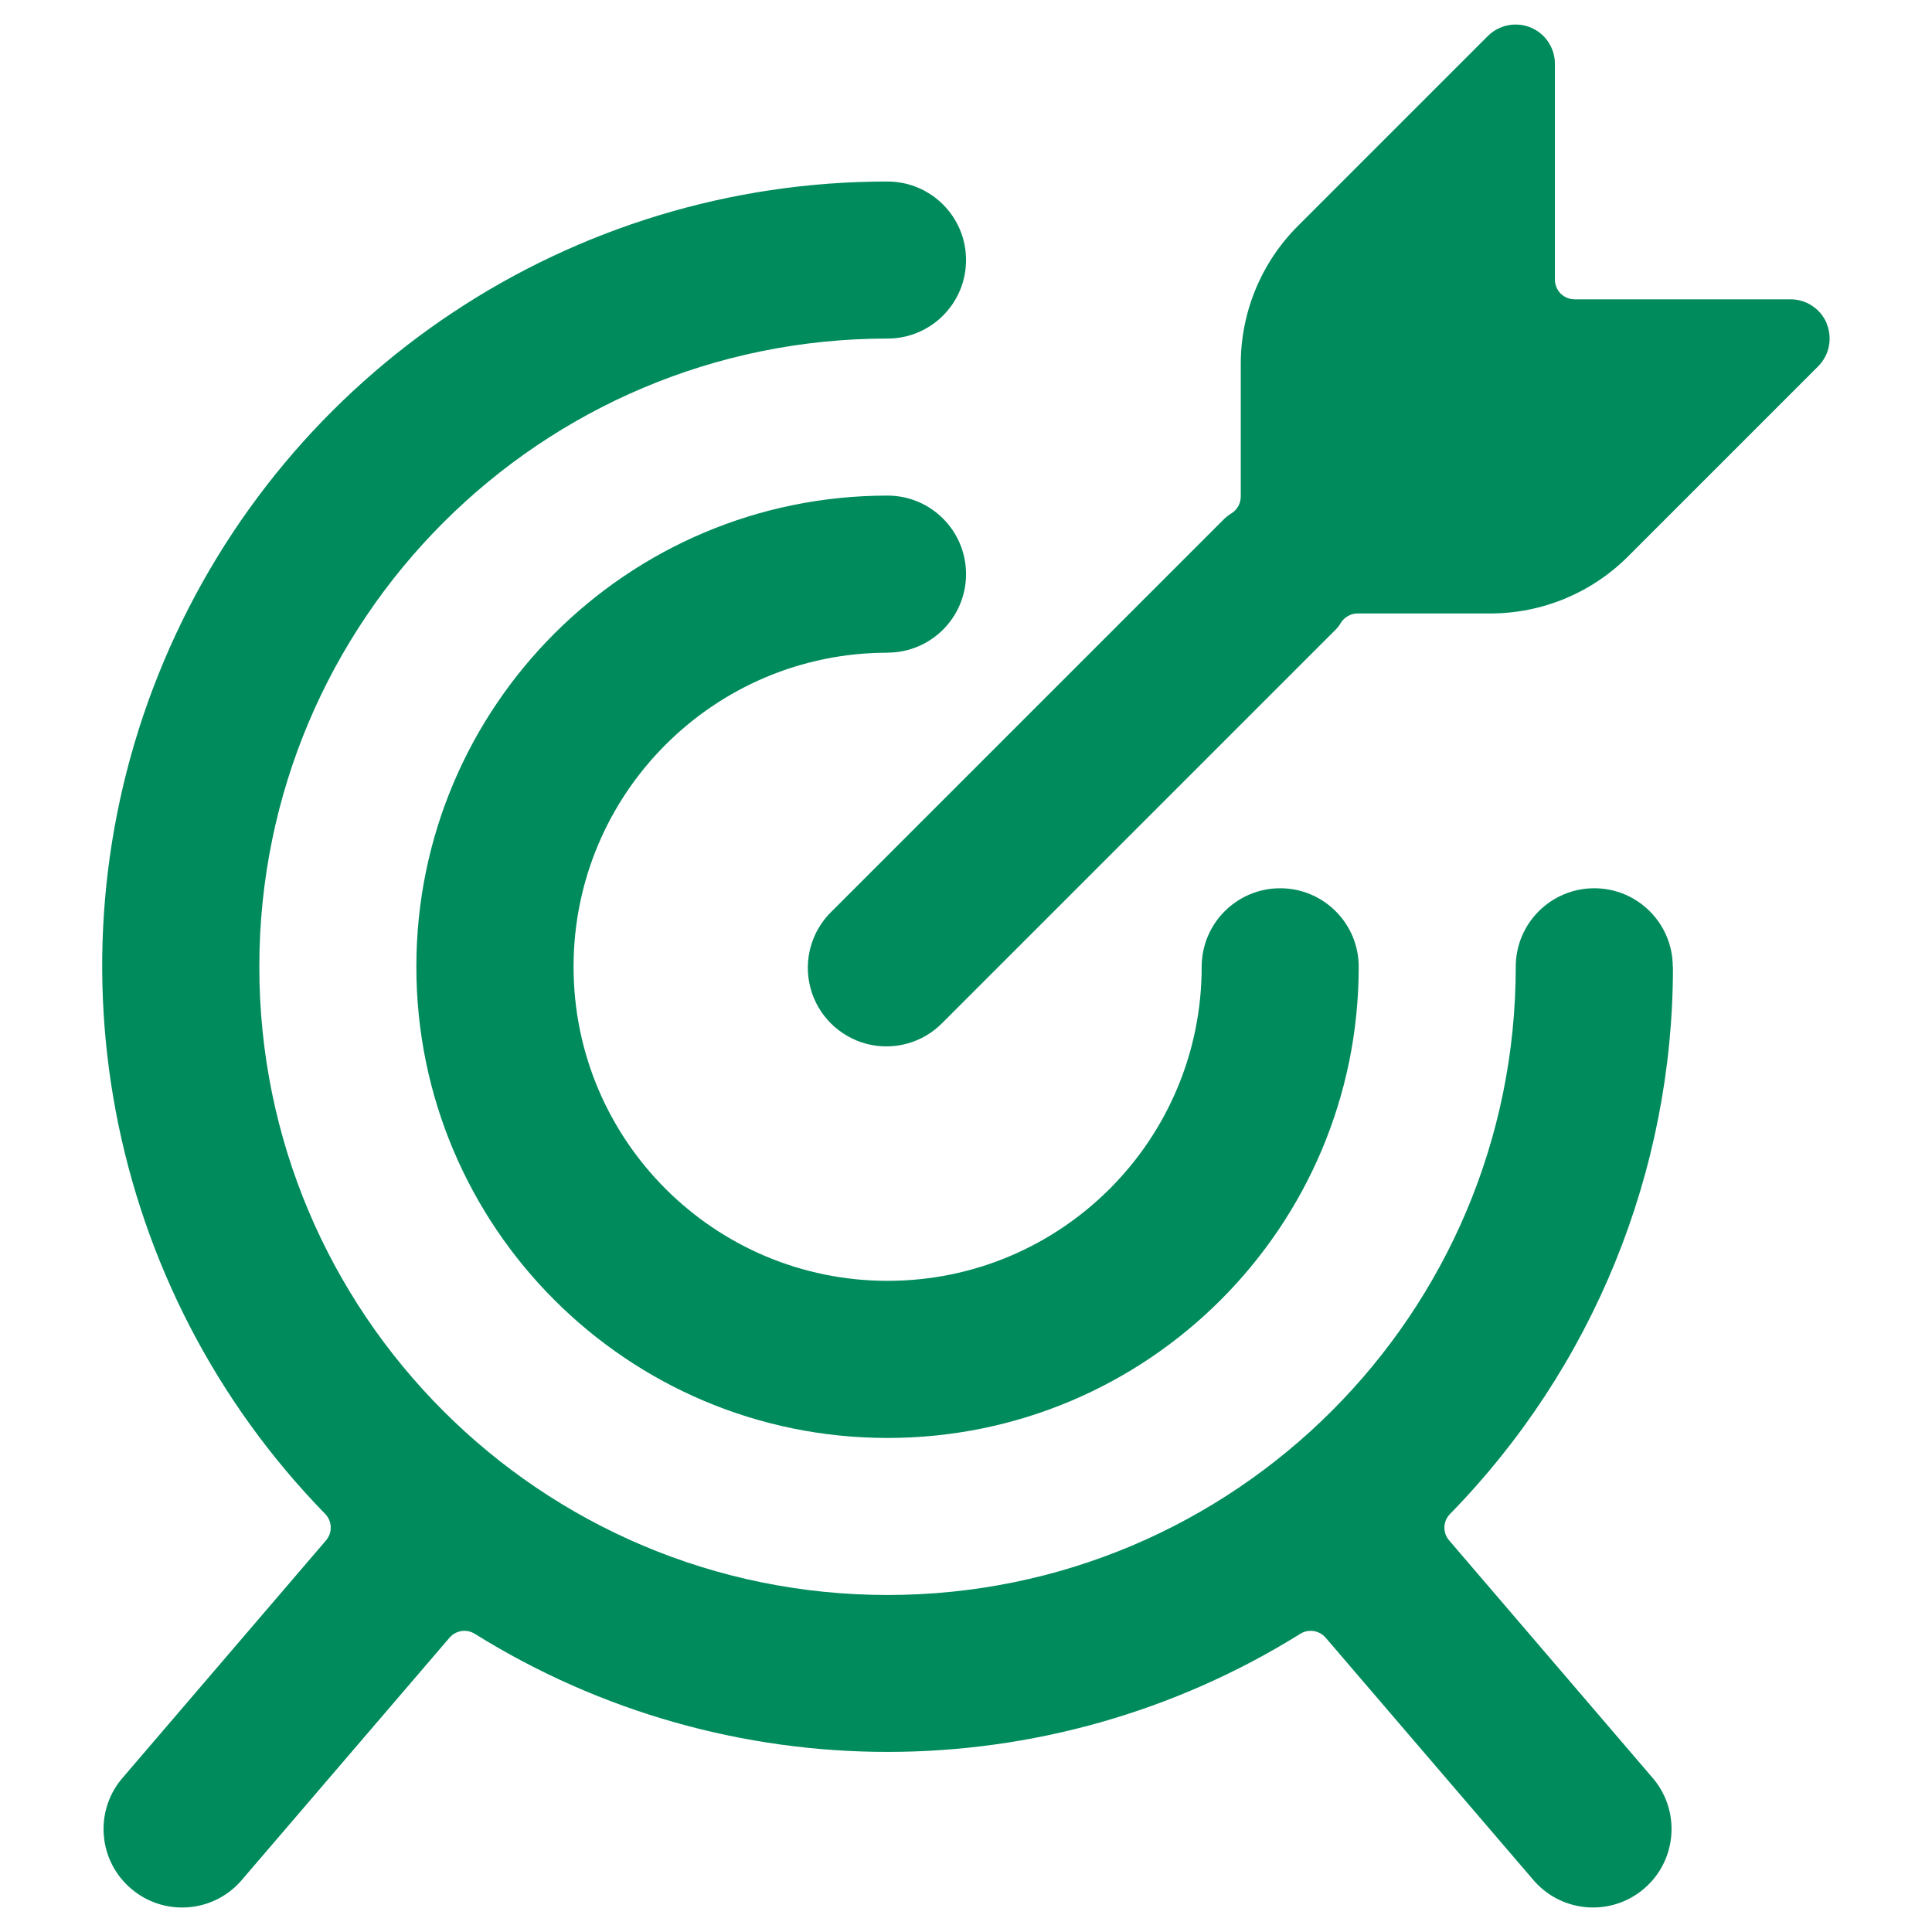
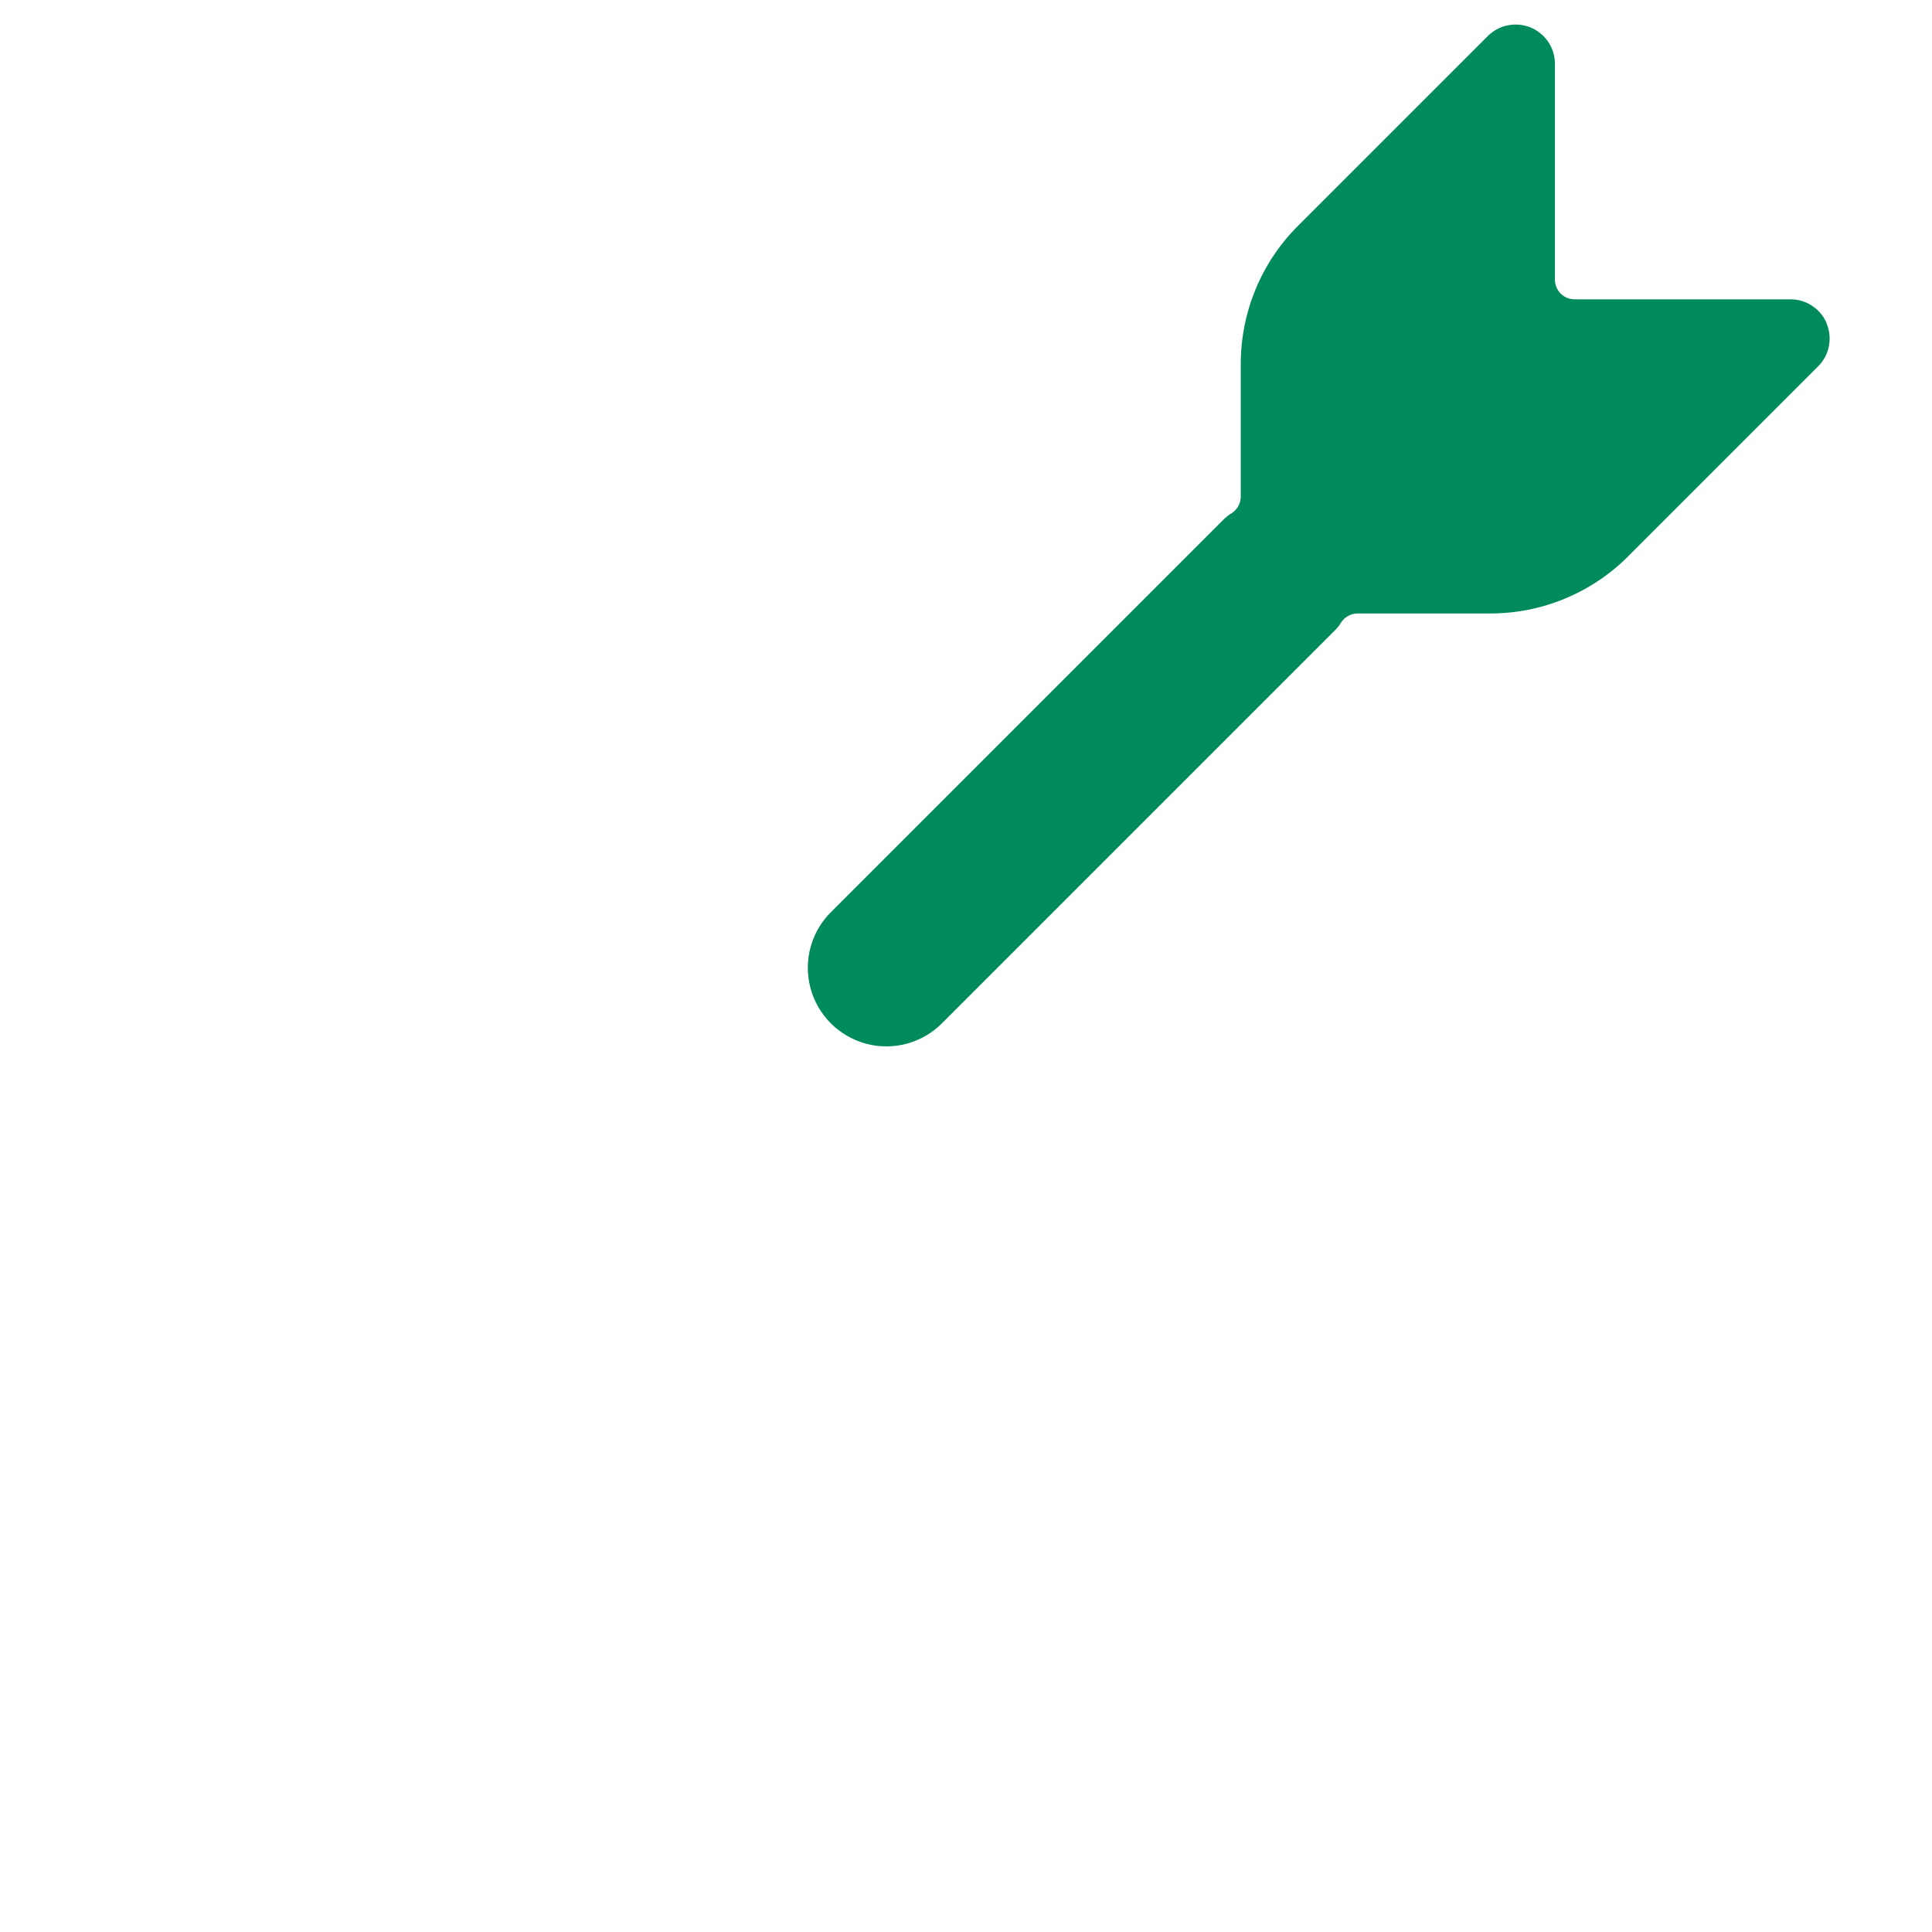
<svg xmlns="http://www.w3.org/2000/svg" id="Layer_1" data-name="Layer 1" viewBox="0 0 212.11 212.11">
  <defs>
    <style>
      .cls-1 {
        fill: #008b5d;
      }
    </style>
  </defs>
  <path class="cls-1" d="M200.56,35.52c-.67-1.61-2.24-2.66-3.98-2.66h-23.71c-.57,0-1.12-.22-1.53-.63-.4-.41-.63-.96-.63-1.53V7c0-1.74-1.05-3.31-2.66-3.98-1.61-.66-3.46-.3-4.7.93l-20.81,20.81c-4.06,4.03-6.33,9.52-6.32,15.24v14.52c0,.74-.38,1.43-1.01,1.83-.28.16-.54.37-.78.59l-43.11,43.11c-2.24,2.16-3.14,5.37-2.35,8.39.79,3.01,3.14,5.36,6.16,6.16,3.01.79,6.22-.11,8.38-2.35l43.11-43.11c.23-.23.44-.49.6-.78.4-.62,1.09-1.01,1.83-1.01h14.51c5.72.02,11.21-2.26,15.24-6.32l20.81-20.81c1.23-1.23,1.6-3.09.93-4.7Z" />
-   <path class="cls-1" d="M97.44,71.65c4.76,0,8.62-3.86,8.62-8.62s-3.86-8.62-8.62-8.62c-28.57,0-51.73,23.16-51.73,51.73s23.16,51.73,51.73,51.73,51.73-23.16,51.73-51.73c0-4.76-3.86-8.62-8.62-8.62s-8.62,3.86-8.62,8.62c0,19.04-15.44,34.48-34.48,34.48s-34.48-15.44-34.48-34.48,15.44-34.48,34.48-34.48Z" />
-   <path class="cls-1" d="M183.65,106.14c0-4.76-3.86-8.62-8.62-8.62s-8.62,3.86-8.62,8.62c0,38.09-30.88,68.97-68.97,68.97S28.47,144.23,28.47,106.14,59.35,37.17,97.44,37.17c4.76,0,8.62-3.86,8.62-8.62s-3.86-8.62-8.62-8.62c-34.66-.03-65.96,20.71-79.44,52.64-13.48,31.93-6.5,68.83,17.7,93.64.78.8.82,2.06.09,2.91l-22.49,26.25c-2.95,3.63-2.47,8.95,1.09,11.98,3.55,3.04,8.88,2.7,12.01-.78l22.95-26.77c.69-.81,1.87-.99,2.77-.43,27.74,17.29,62.9,17.29,90.64,0,.9-.56,2.08-.38,2.78.43l22.95,26.77c3.13,3.47,8.46,3.82,12.01.78,3.55-3.03,4.03-8.35,1.09-11.98l-22.49-26.25c-.73-.85-.69-2.1.09-2.9,15.7-16.05,24.49-37.62,24.48-60.08Z" />
</svg>